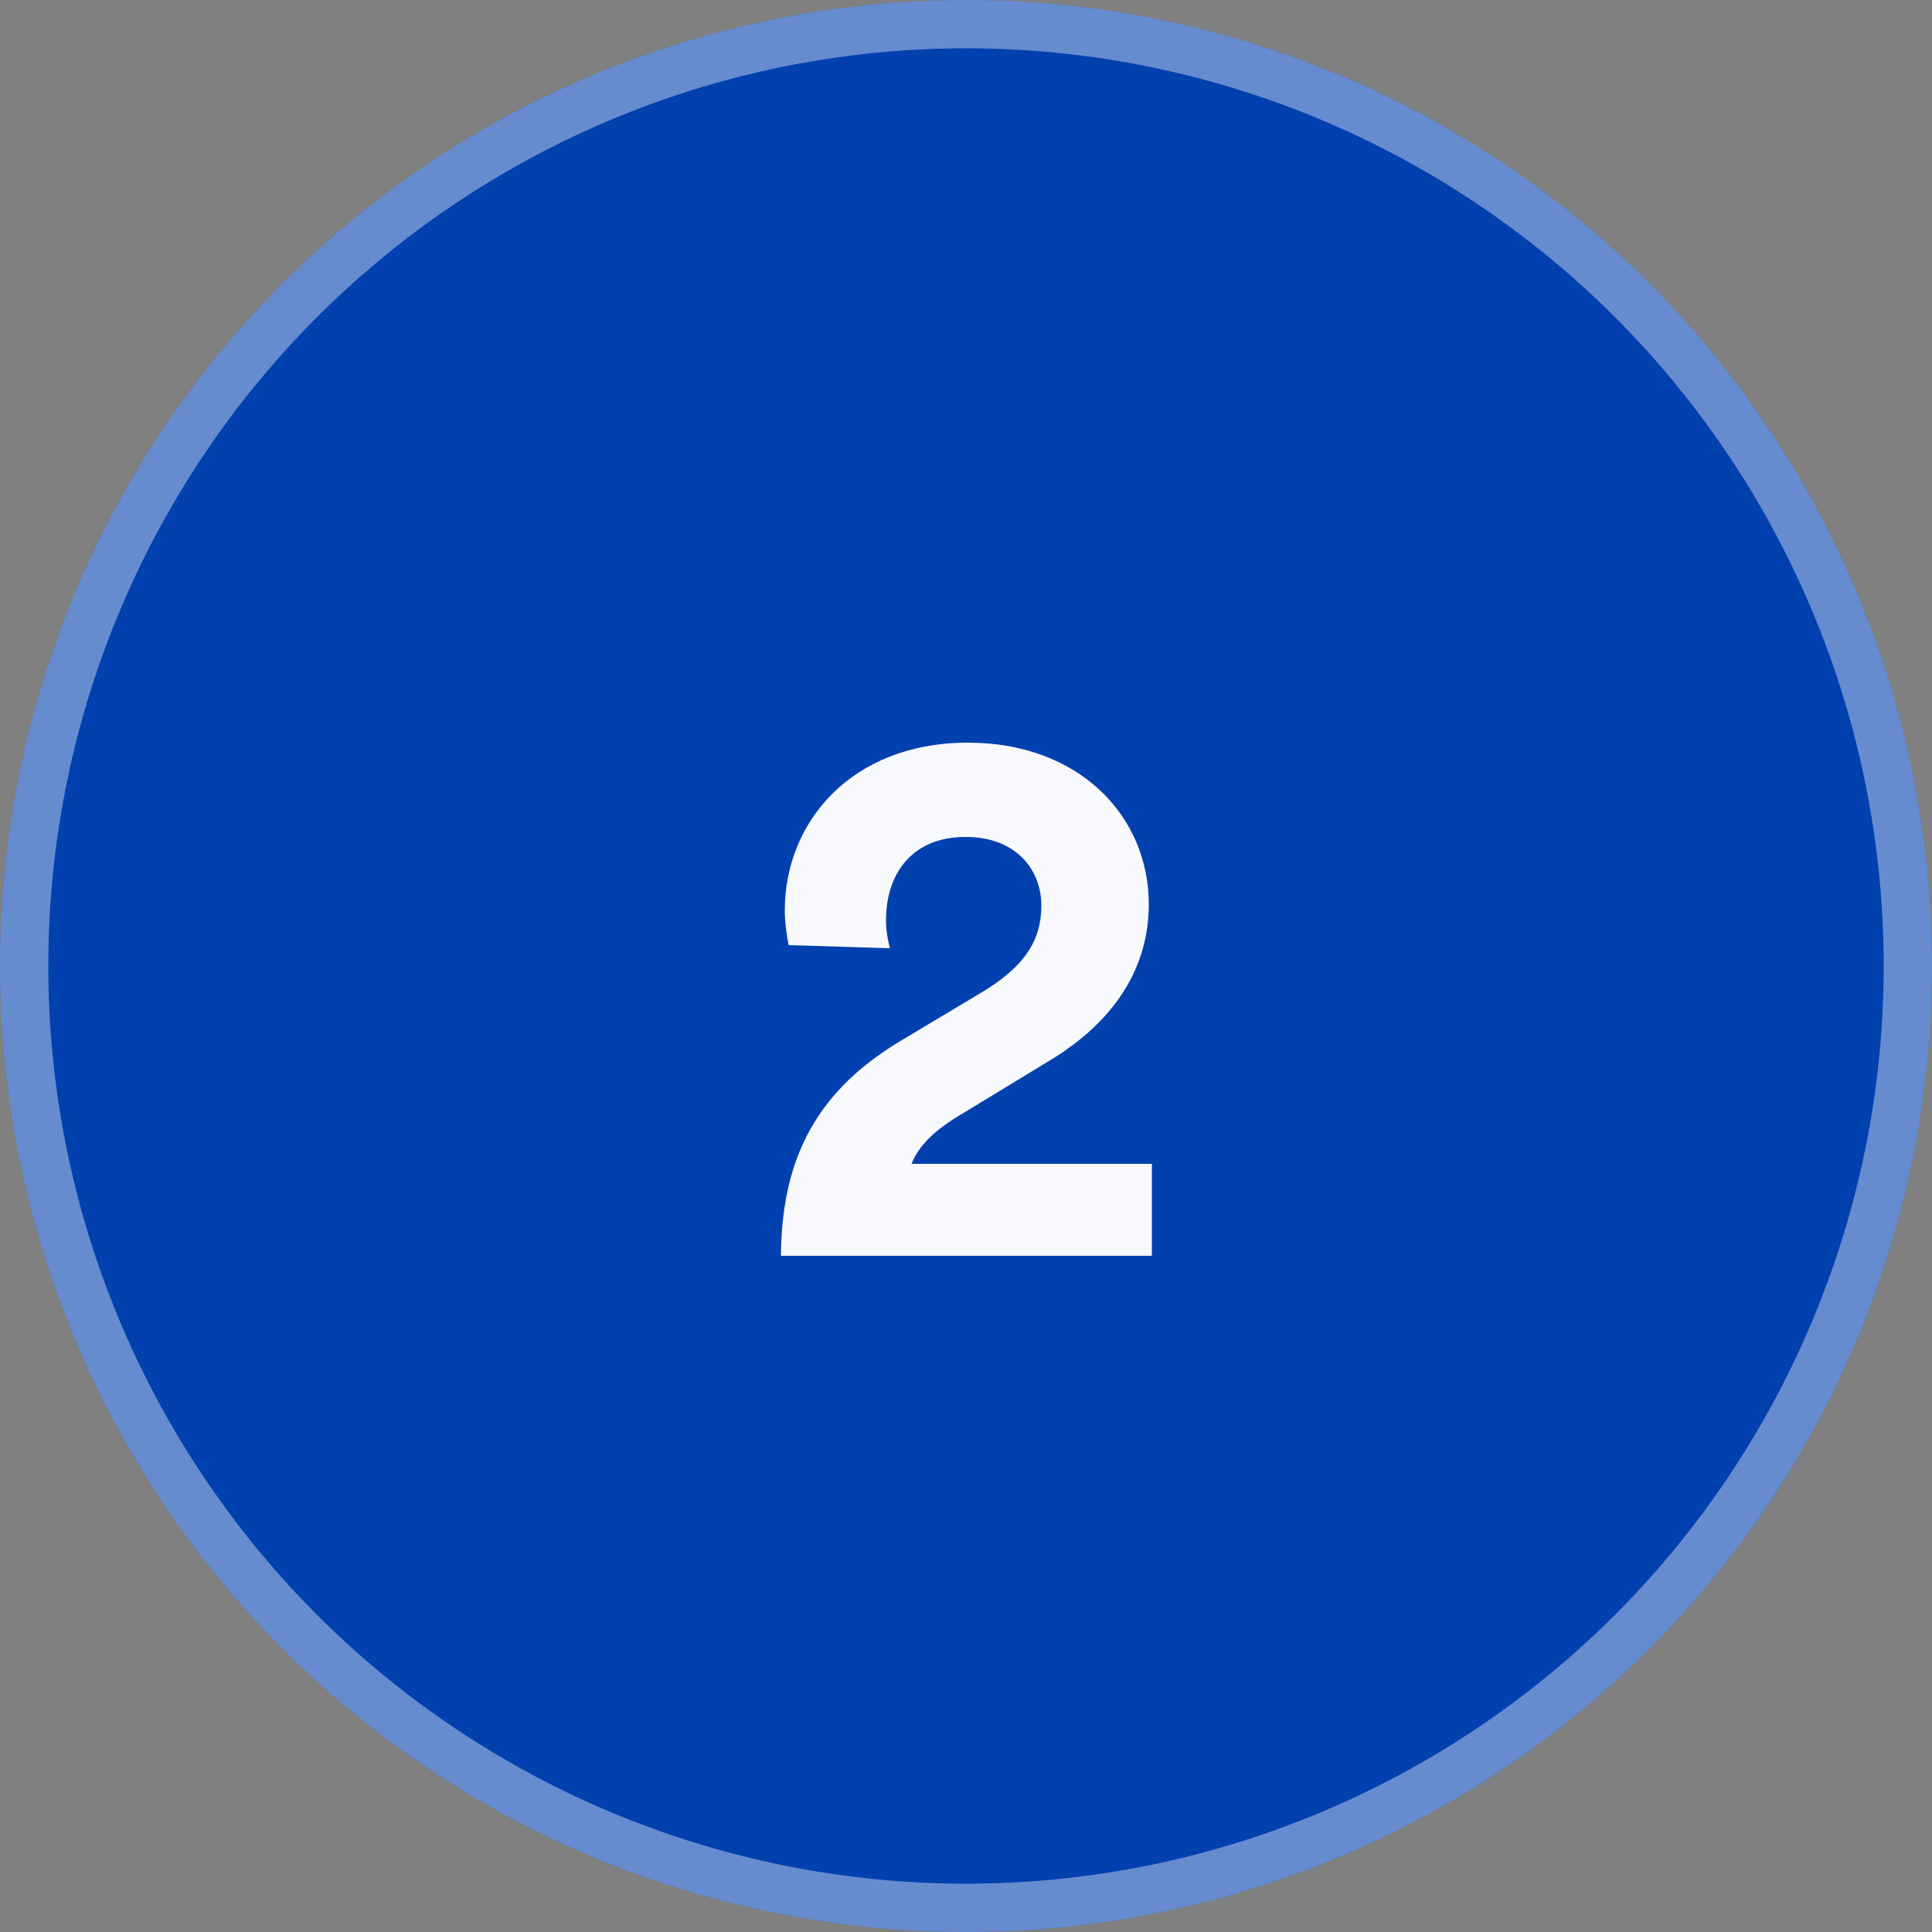
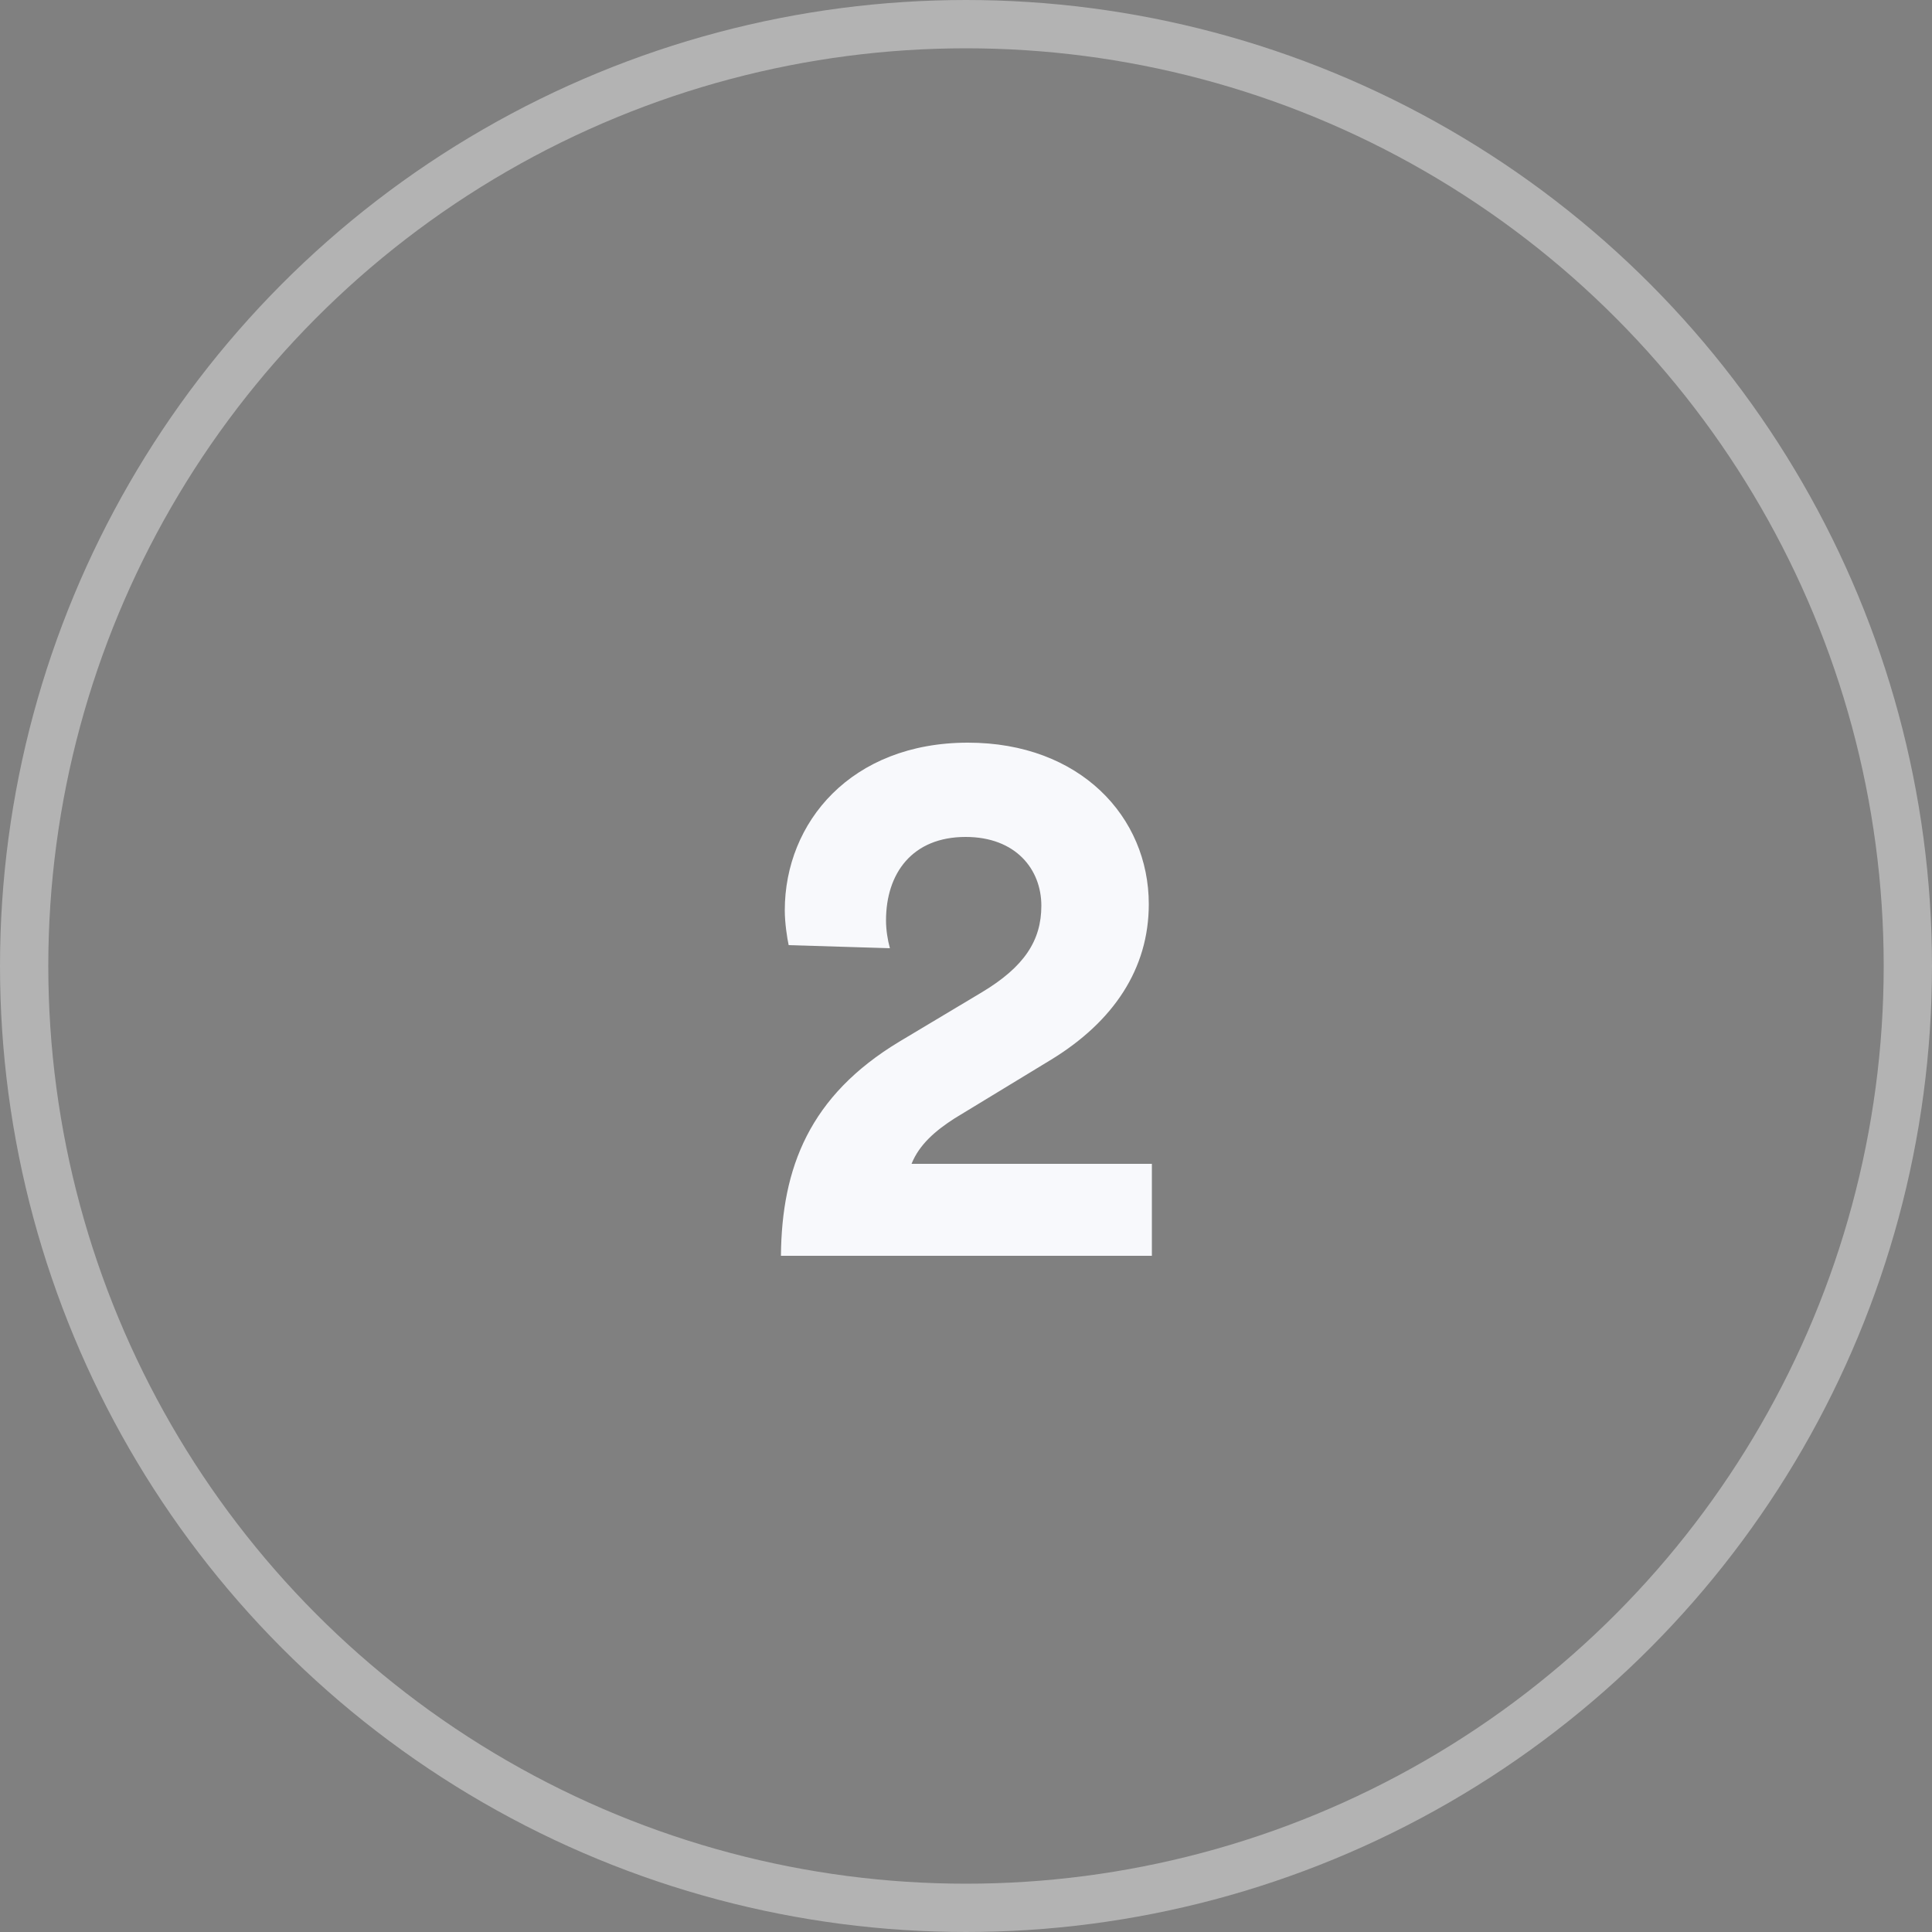
<svg xmlns="http://www.w3.org/2000/svg" width="80" height="80" viewBox="0 0 80 80" fill="none">
  <rect x="0" y="0" width="80" height="80" fill="#808080" stroke="none" />
-   <circle cx="40" cy="40" r="40" fill="#0040AF" />
  <circle cx="40" cy="40" r="39" stroke="white" stroke-opacity="0.4" stroke-width="2" />
  <path d="M36.849 39.264L32.657 39.136C32.593 38.848 32.496 38.208 32.496 37.696C32.496 34.048 35.248 30.752 40.081 30.752C44.721 30.752 47.569 33.824 47.569 37.44C47.569 40.128 46.096 42.304 43.536 43.872L39.536 46.304C38.736 46.816 38.065 47.392 37.745 48.192H47.697V52H32.337C32.368 48.352 33.52 45.376 37.233 43.136L40.657 41.088C42.416 40.032 43.12 38.944 43.12 37.504C43.12 36 42.065 34.656 39.984 34.656C37.776 34.656 36.688 36.16 36.688 38.112C36.688 38.496 36.752 38.912 36.849 39.264Z" fill="#F8F9FC" />
</svg>